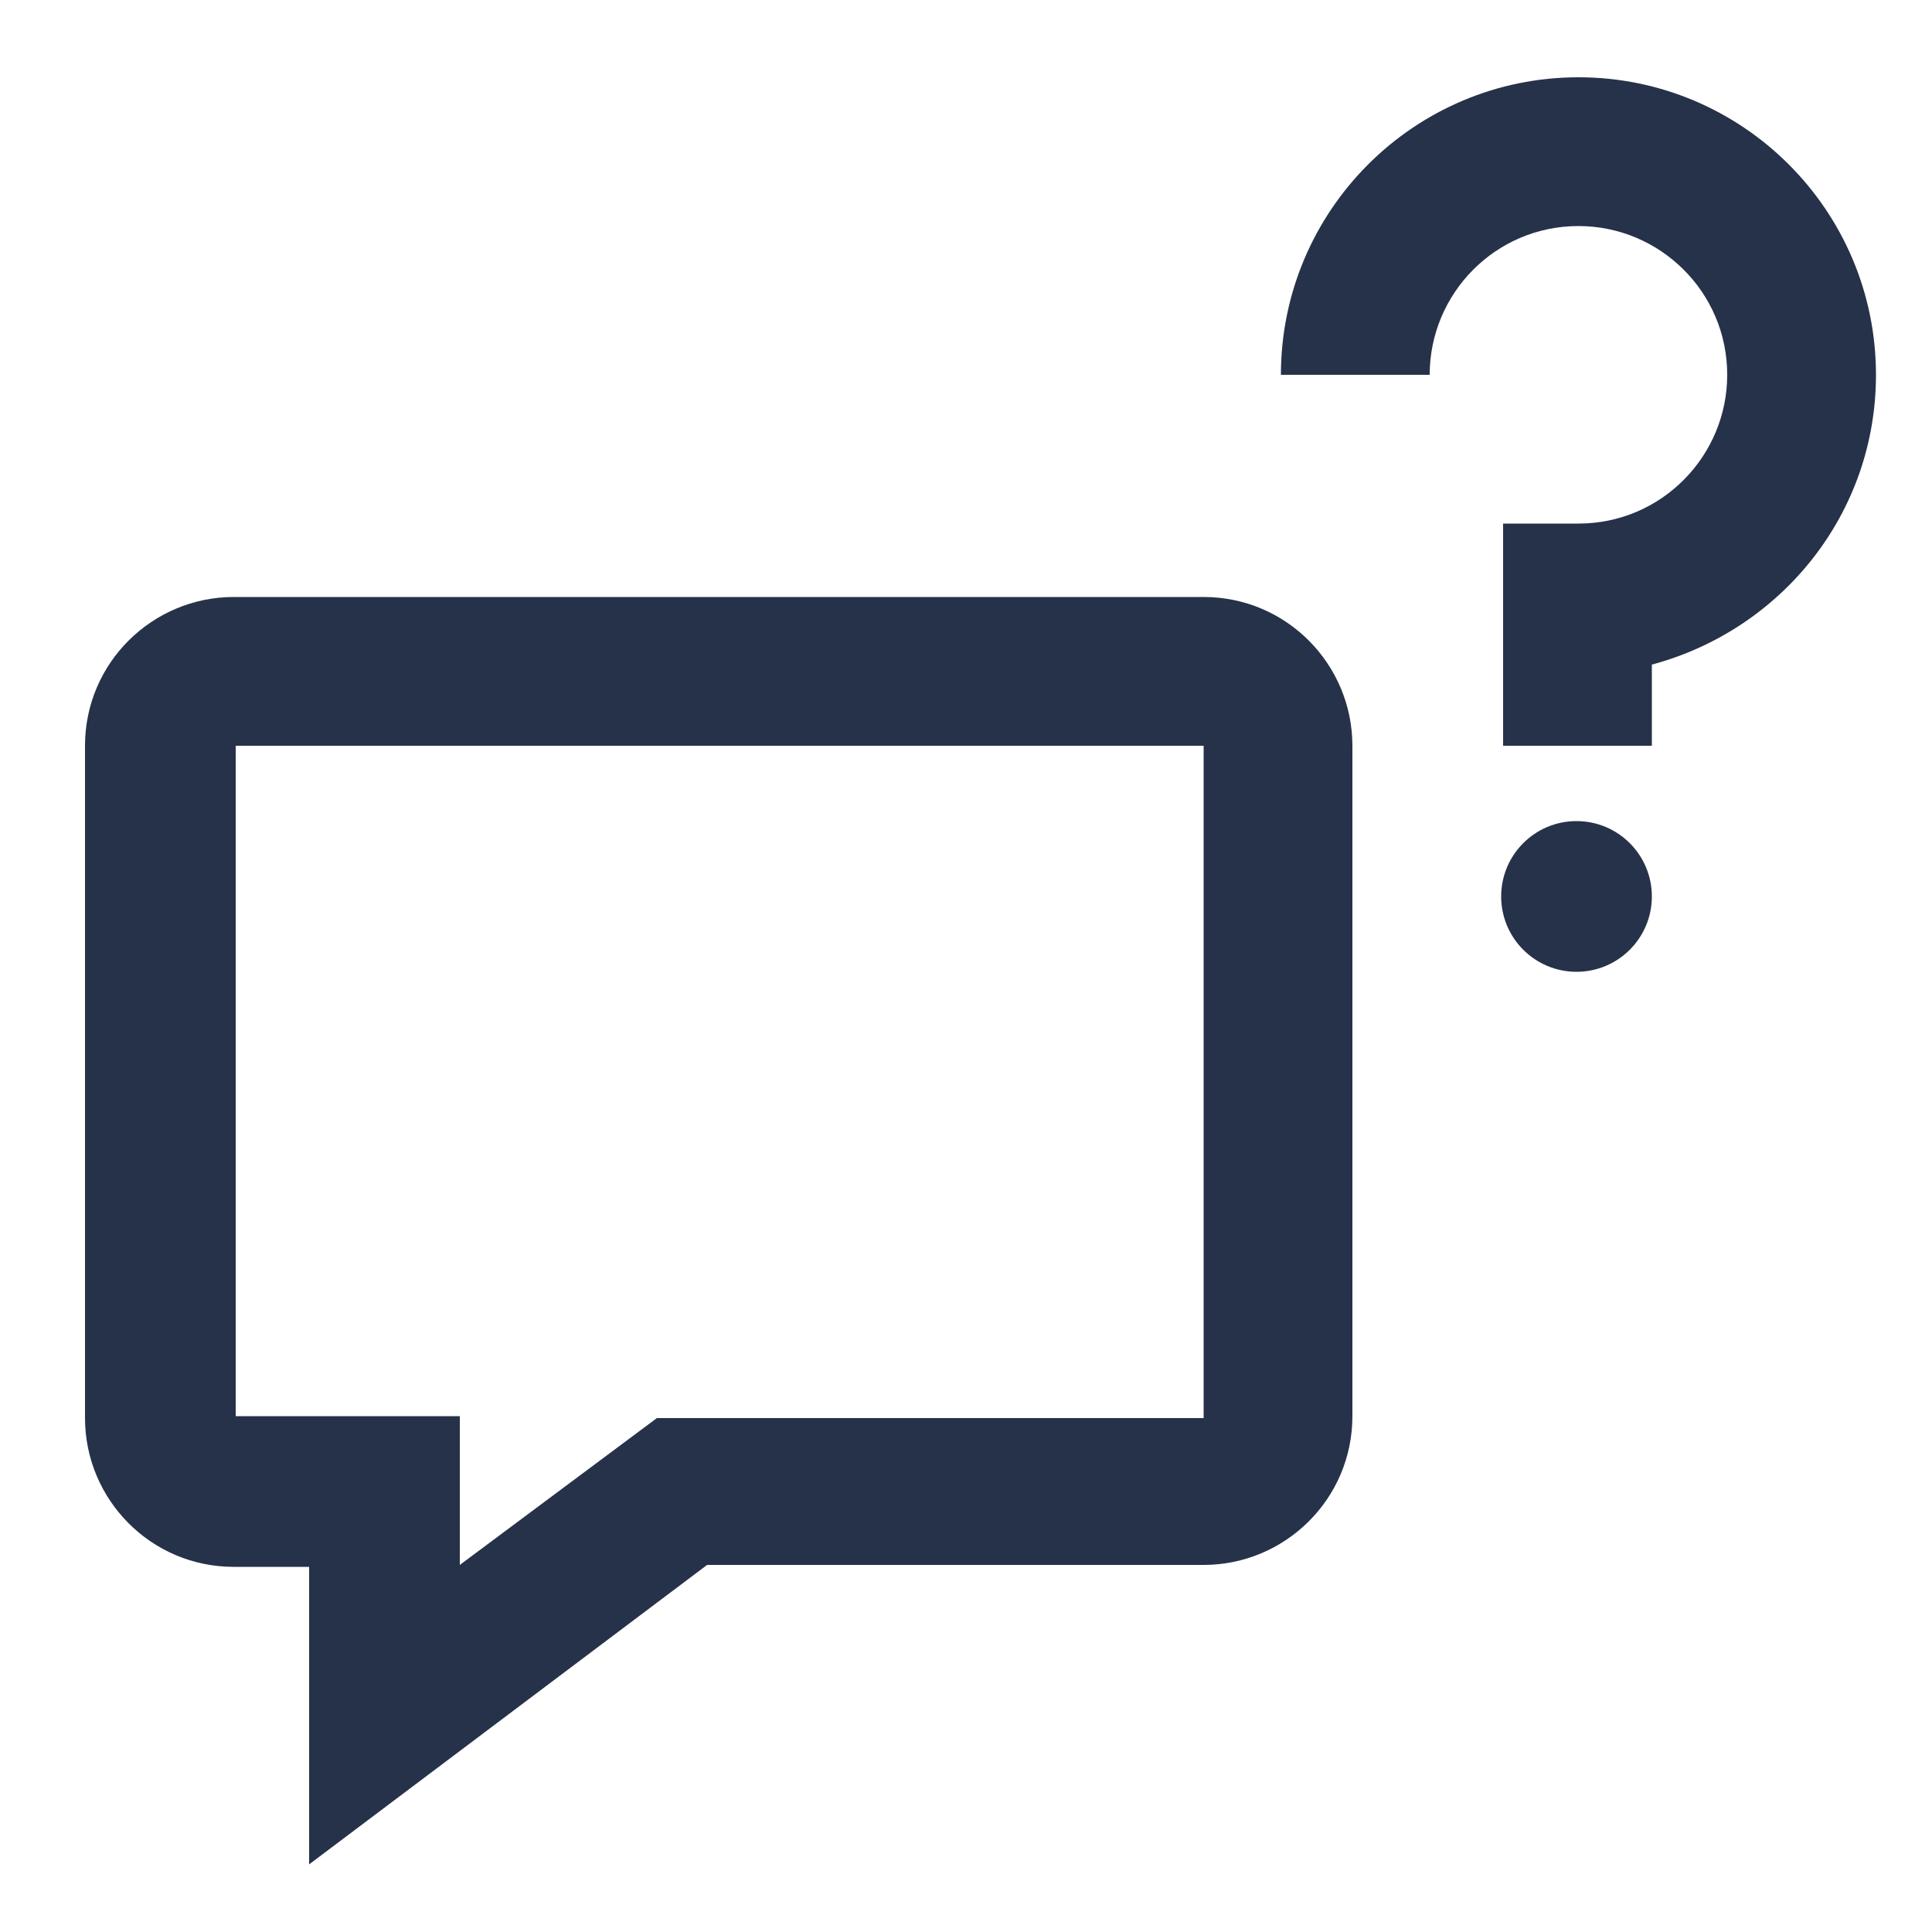
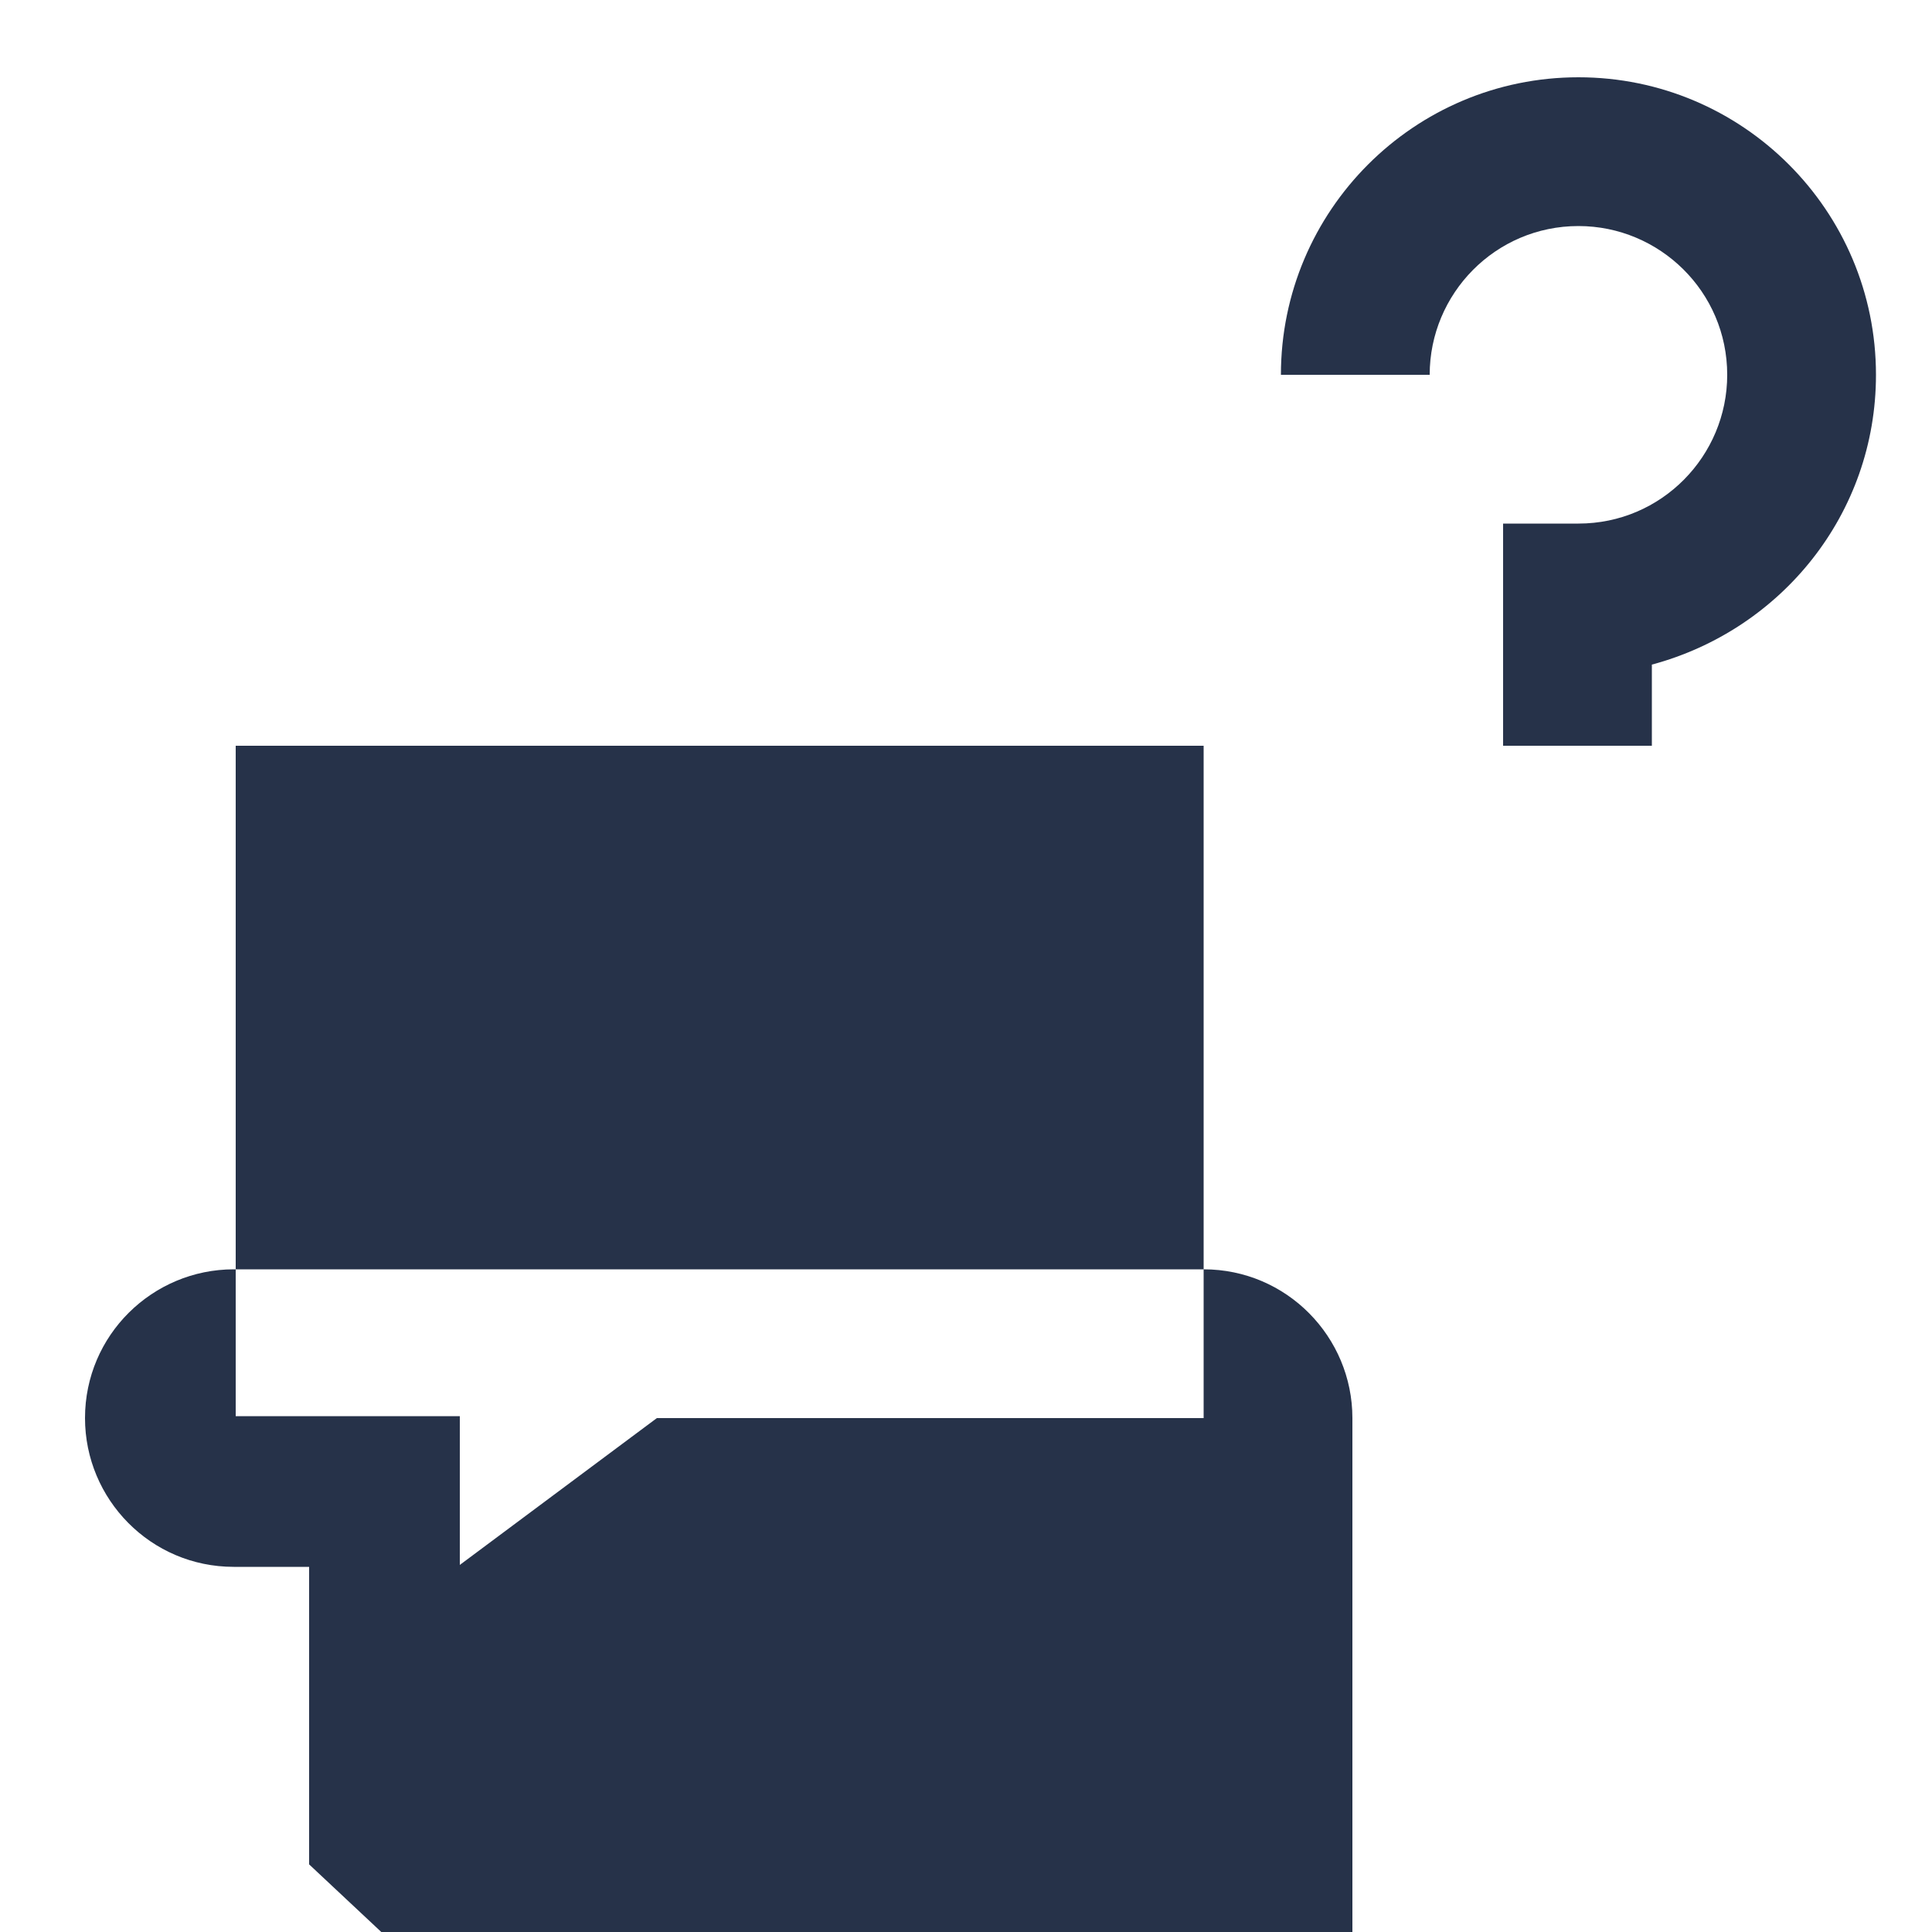
<svg xmlns="http://www.w3.org/2000/svg" version="1.1" id="Laag_1" x="0px" y="0px" width="100px" height="100px" viewBox="0 0 100 100" style="enable-background:new 0 0 100 100;" xml:space="preserve">
  <style type="text/css">
	.st0{fill:#263249;}
</style>
  <g>
    <g>
-       <path class="st0" d="M16,96.5V81.1h-3.9c-4.3,0-7.7-3.5-7.7-7.7V38.6c0-4.3,3.5-7.7,7.7-7.7h50.2c4.3,0,7.7,3.5,7.7,7.7v34.7    c0,4.3-3.5,7.7-7.7,7.7H36.6L16,96.5z M12.2,38.6v34.7h11.6v7.7L34,73.4h28.3V38.6H12.2z" />
+       <path class="st0" d="M16,96.5V81.1h-3.9c-4.3,0-7.7-3.5-7.7-7.7c0-4.3,3.5-7.7,7.7-7.7h50.2c4.3,0,7.7,3.5,7.7,7.7v34.7    c0,4.3-3.5,7.7-7.7,7.7H36.6L16,96.5z M12.2,38.6v34.7h11.6v7.7L34,73.4h28.3V38.6H12.2z" />
    </g>
    <g>
      <g>
        <path class="st0" d="M85.5,38.6h-7.7V27.1h3.9c4.3,0,7.7-3.5,7.7-7.7c0-4.3-3.5-7.7-7.7-7.7c-4.3,0-7.7,3.5-7.7,7.7h-7.7     c0-8.5,6.9-15.4,15.4-15.4s15.4,6.9,15.4,15.4c0,7.2-4.9,13.2-11.6,15V38.6z" />
      </g>
-       <circle class="st0" cx="81.6" cy="46.4" r="3.9" />
    </g>
  </g>
</svg>